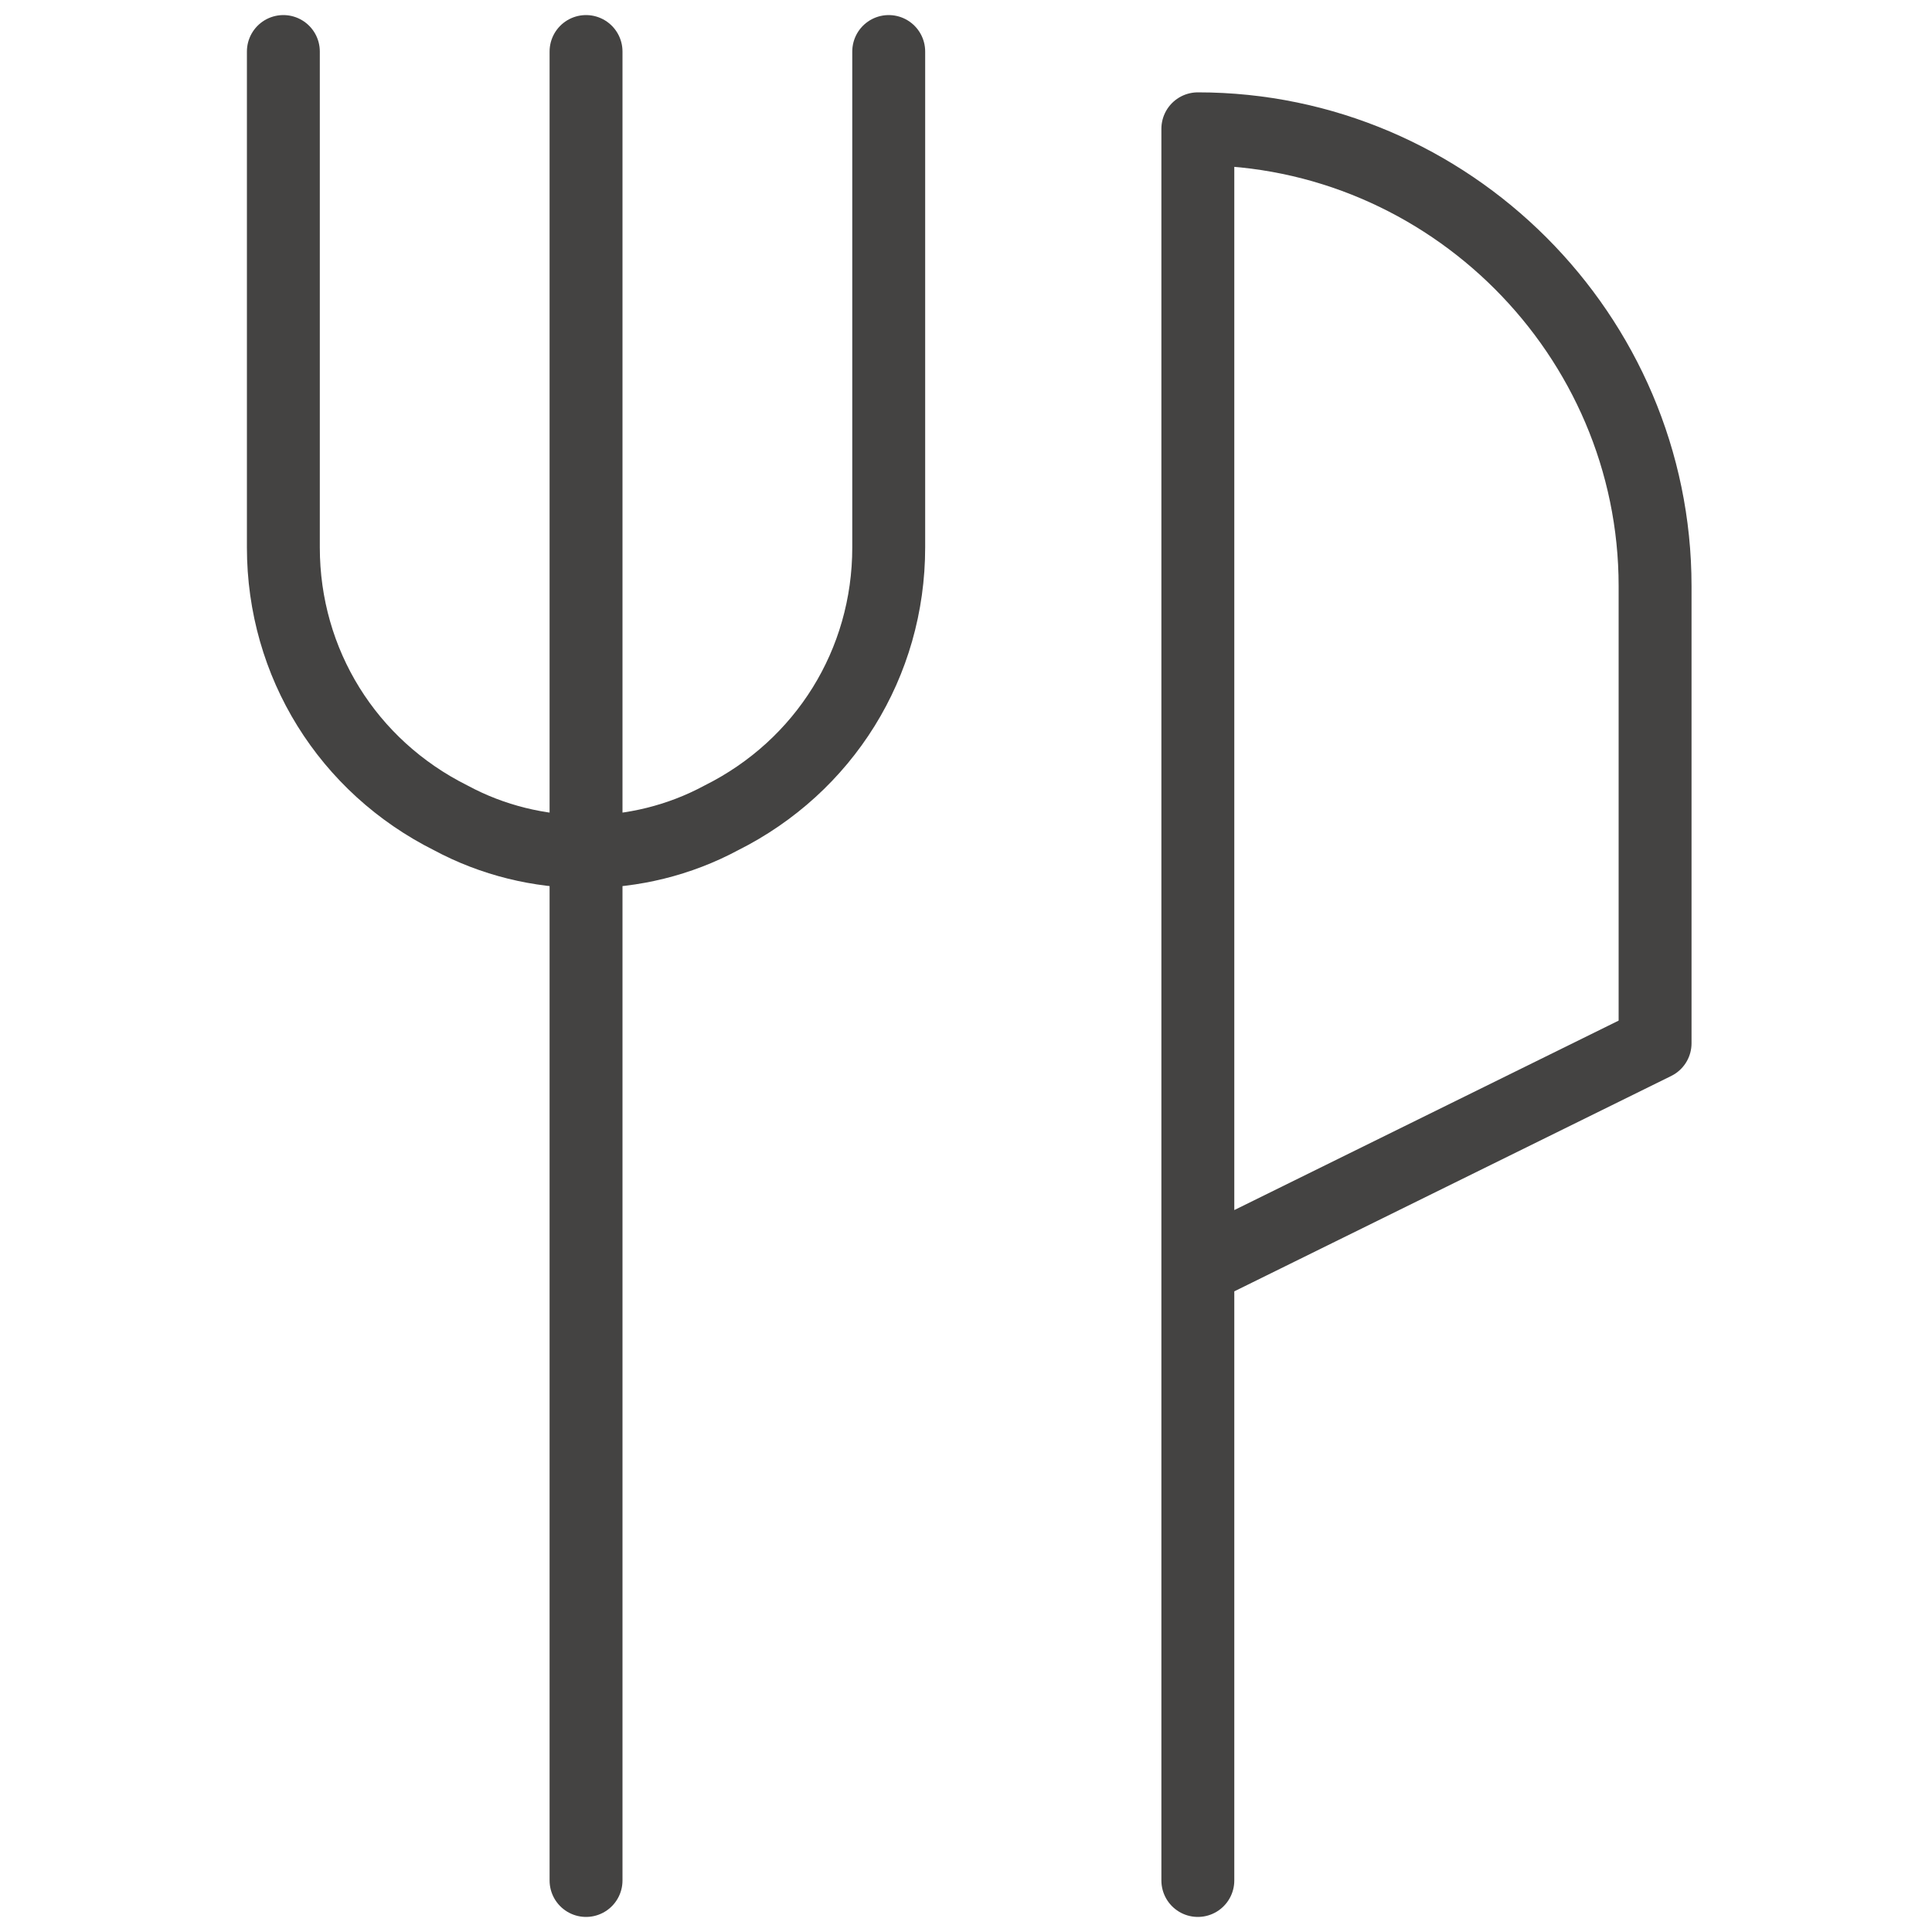
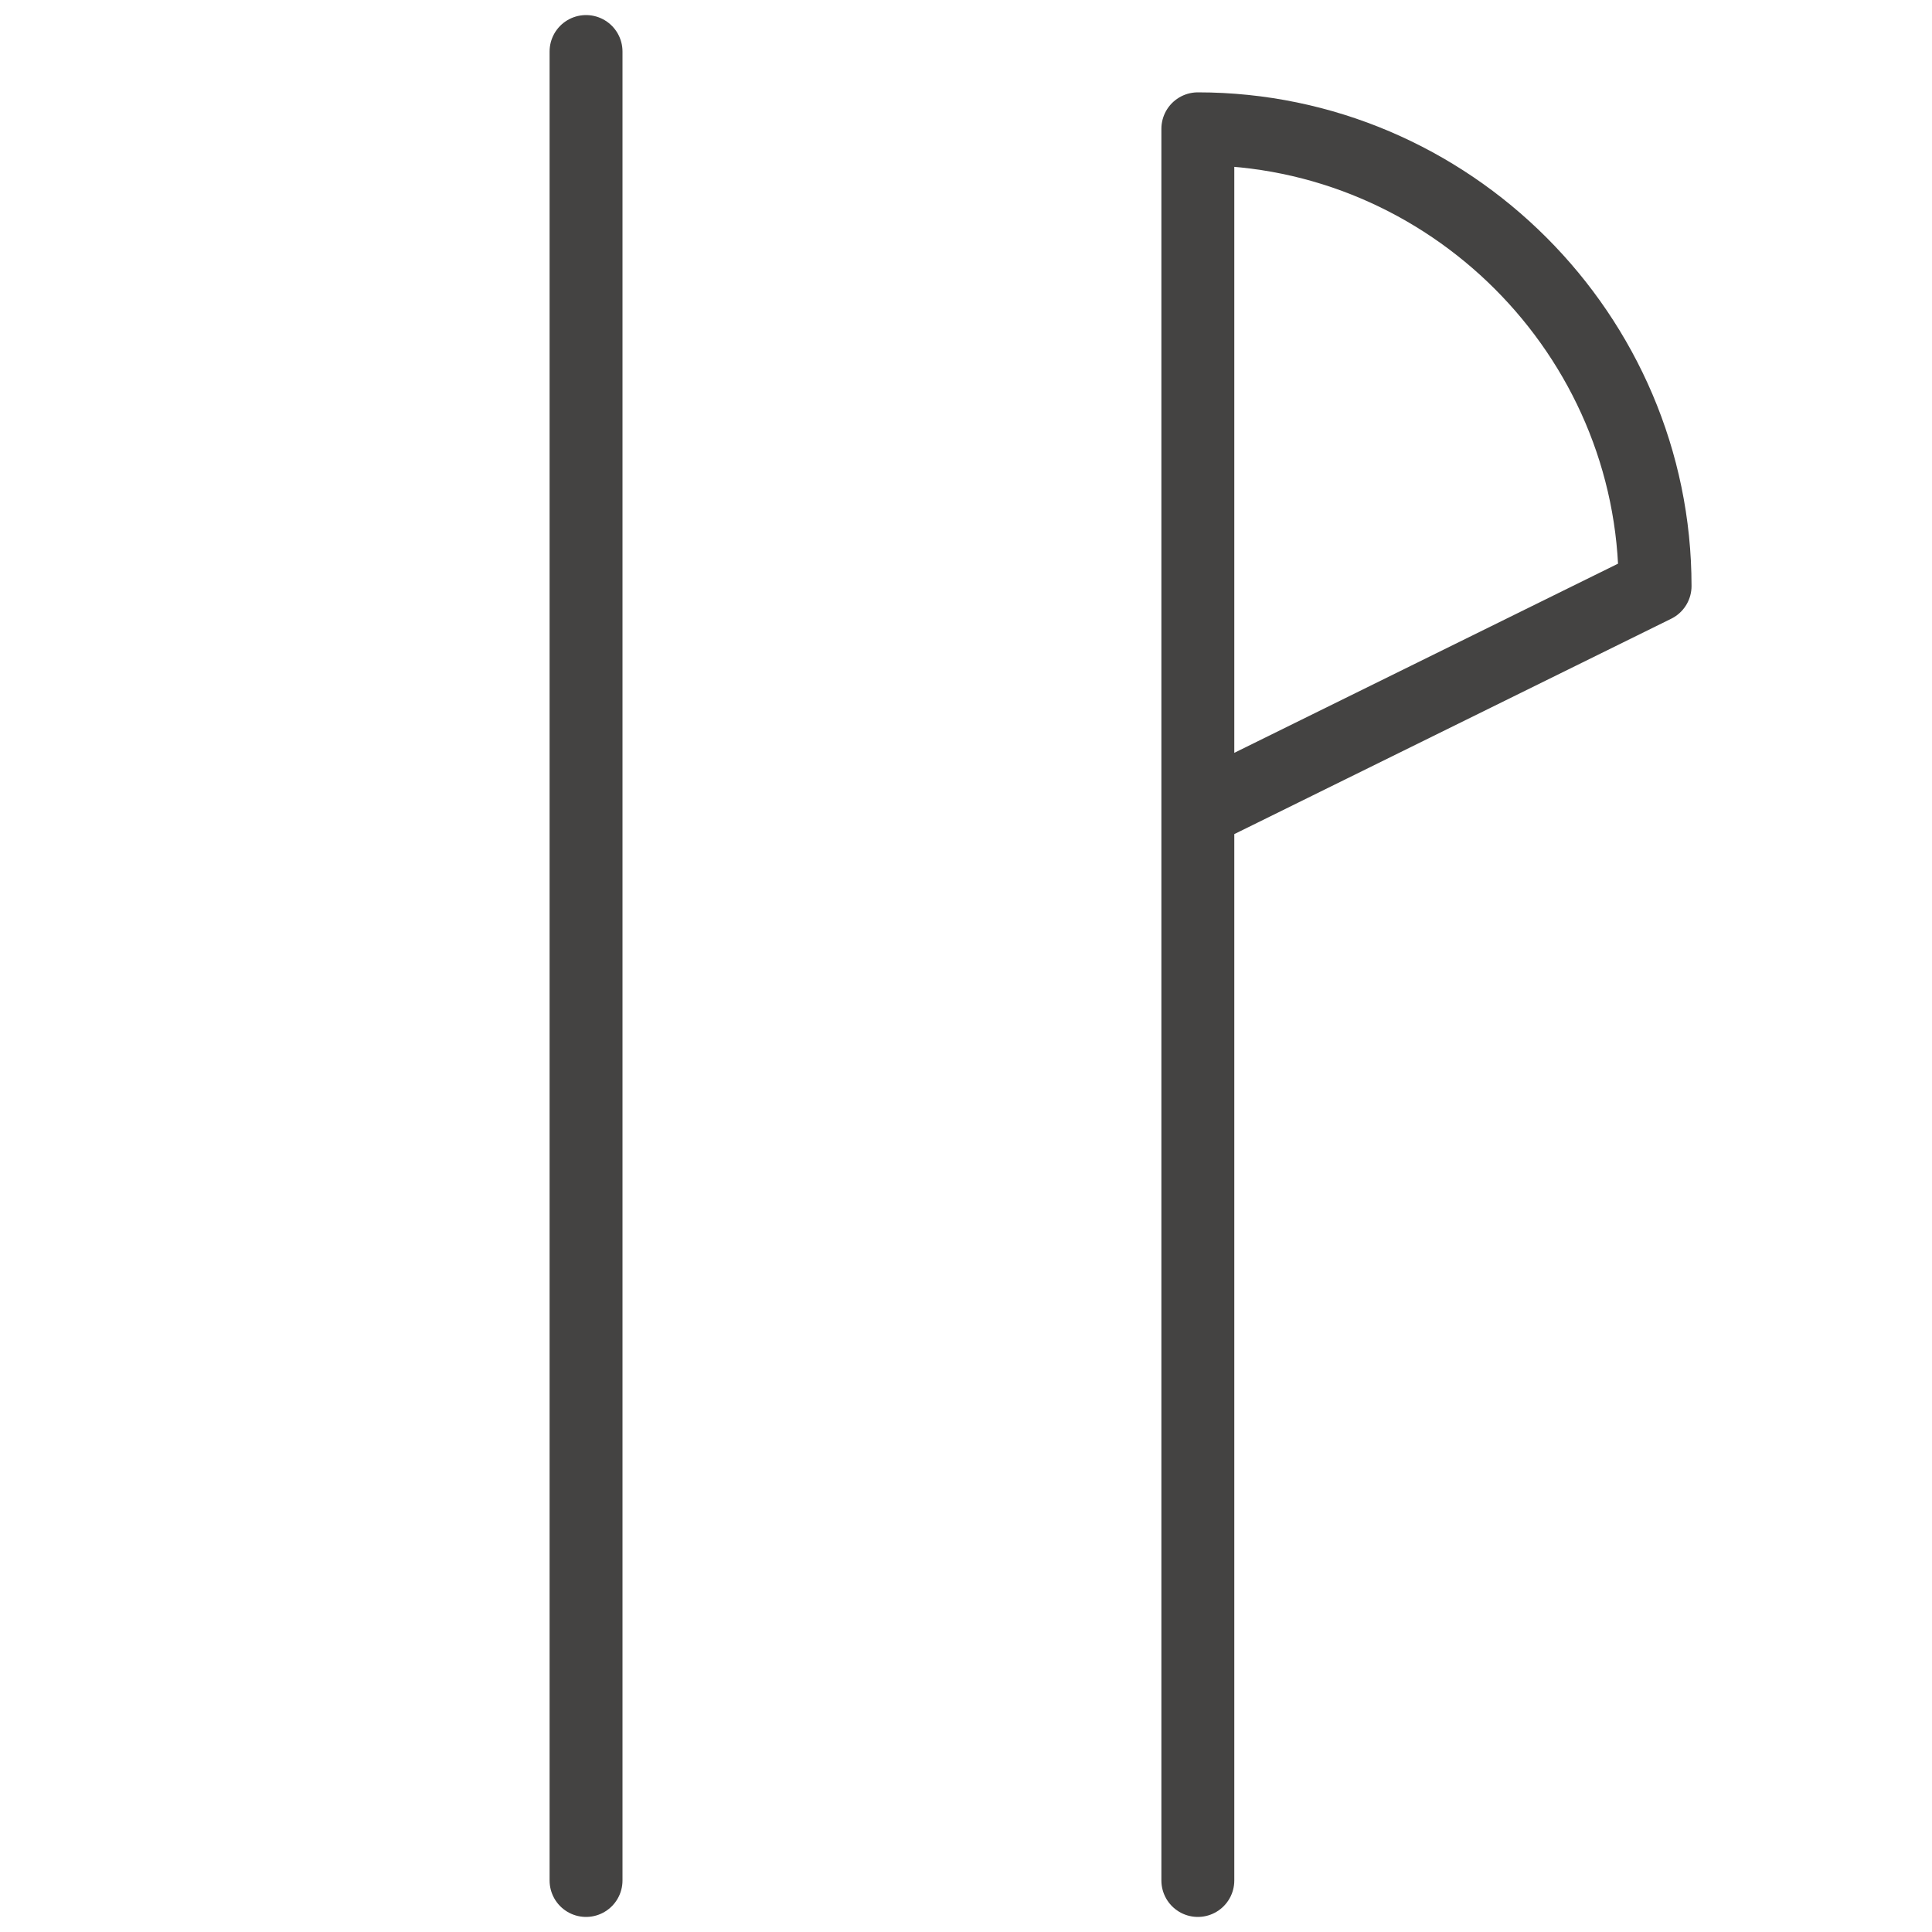
<svg xmlns="http://www.w3.org/2000/svg" xmlns:xlink="http://www.w3.org/1999/xlink" version="1.1" id="Layer_1" x="0px" y="0px" viewBox="0 0 30 30" style="enable-background:new 0 0 30 30;" xml:space="preserve">
  <style type="text/css">
	
		.st0{clip-path:url(#SVGID_2_);fill:none;stroke:#444342;stroke-width:1.132;stroke-linecap:round;stroke-linejoin:round;stroke-miterlimit:10;}
</style>
  <g>
    <defs>
      <rect id="SVGID_1_" width="30" height="30" />
    </defs>
    <clipPath id="SVGID_2_">
      <use xlink:href="#SVGID_1_" style="overflow:visible;" />
    </clipPath>
-     <path class="st0" d="M13.8,0.8v7.7c0,1.8-1,3.4-2.6,4.2c-1.3,0.7-2.9,0.7-4.2,0c-1.6-0.8-2.6-2.4-2.6-4.2V0.8" />
    <line class="st0" x1="9.1" y1="0.8" x2="9.1" y2="29.2" />
-     <path class="st0" d="M18.6,29.2V2c3.9,0,7.1,3.2,7.1,7.1c0,0,0,0,0,0v7.1l-7.1,3.5" />
+     <path class="st0" d="M18.6,29.2V2c3.9,0,7.1,3.2,7.1,7.1c0,0,0,0,0,0l-7.1,3.5" />
  </g>
</svg>